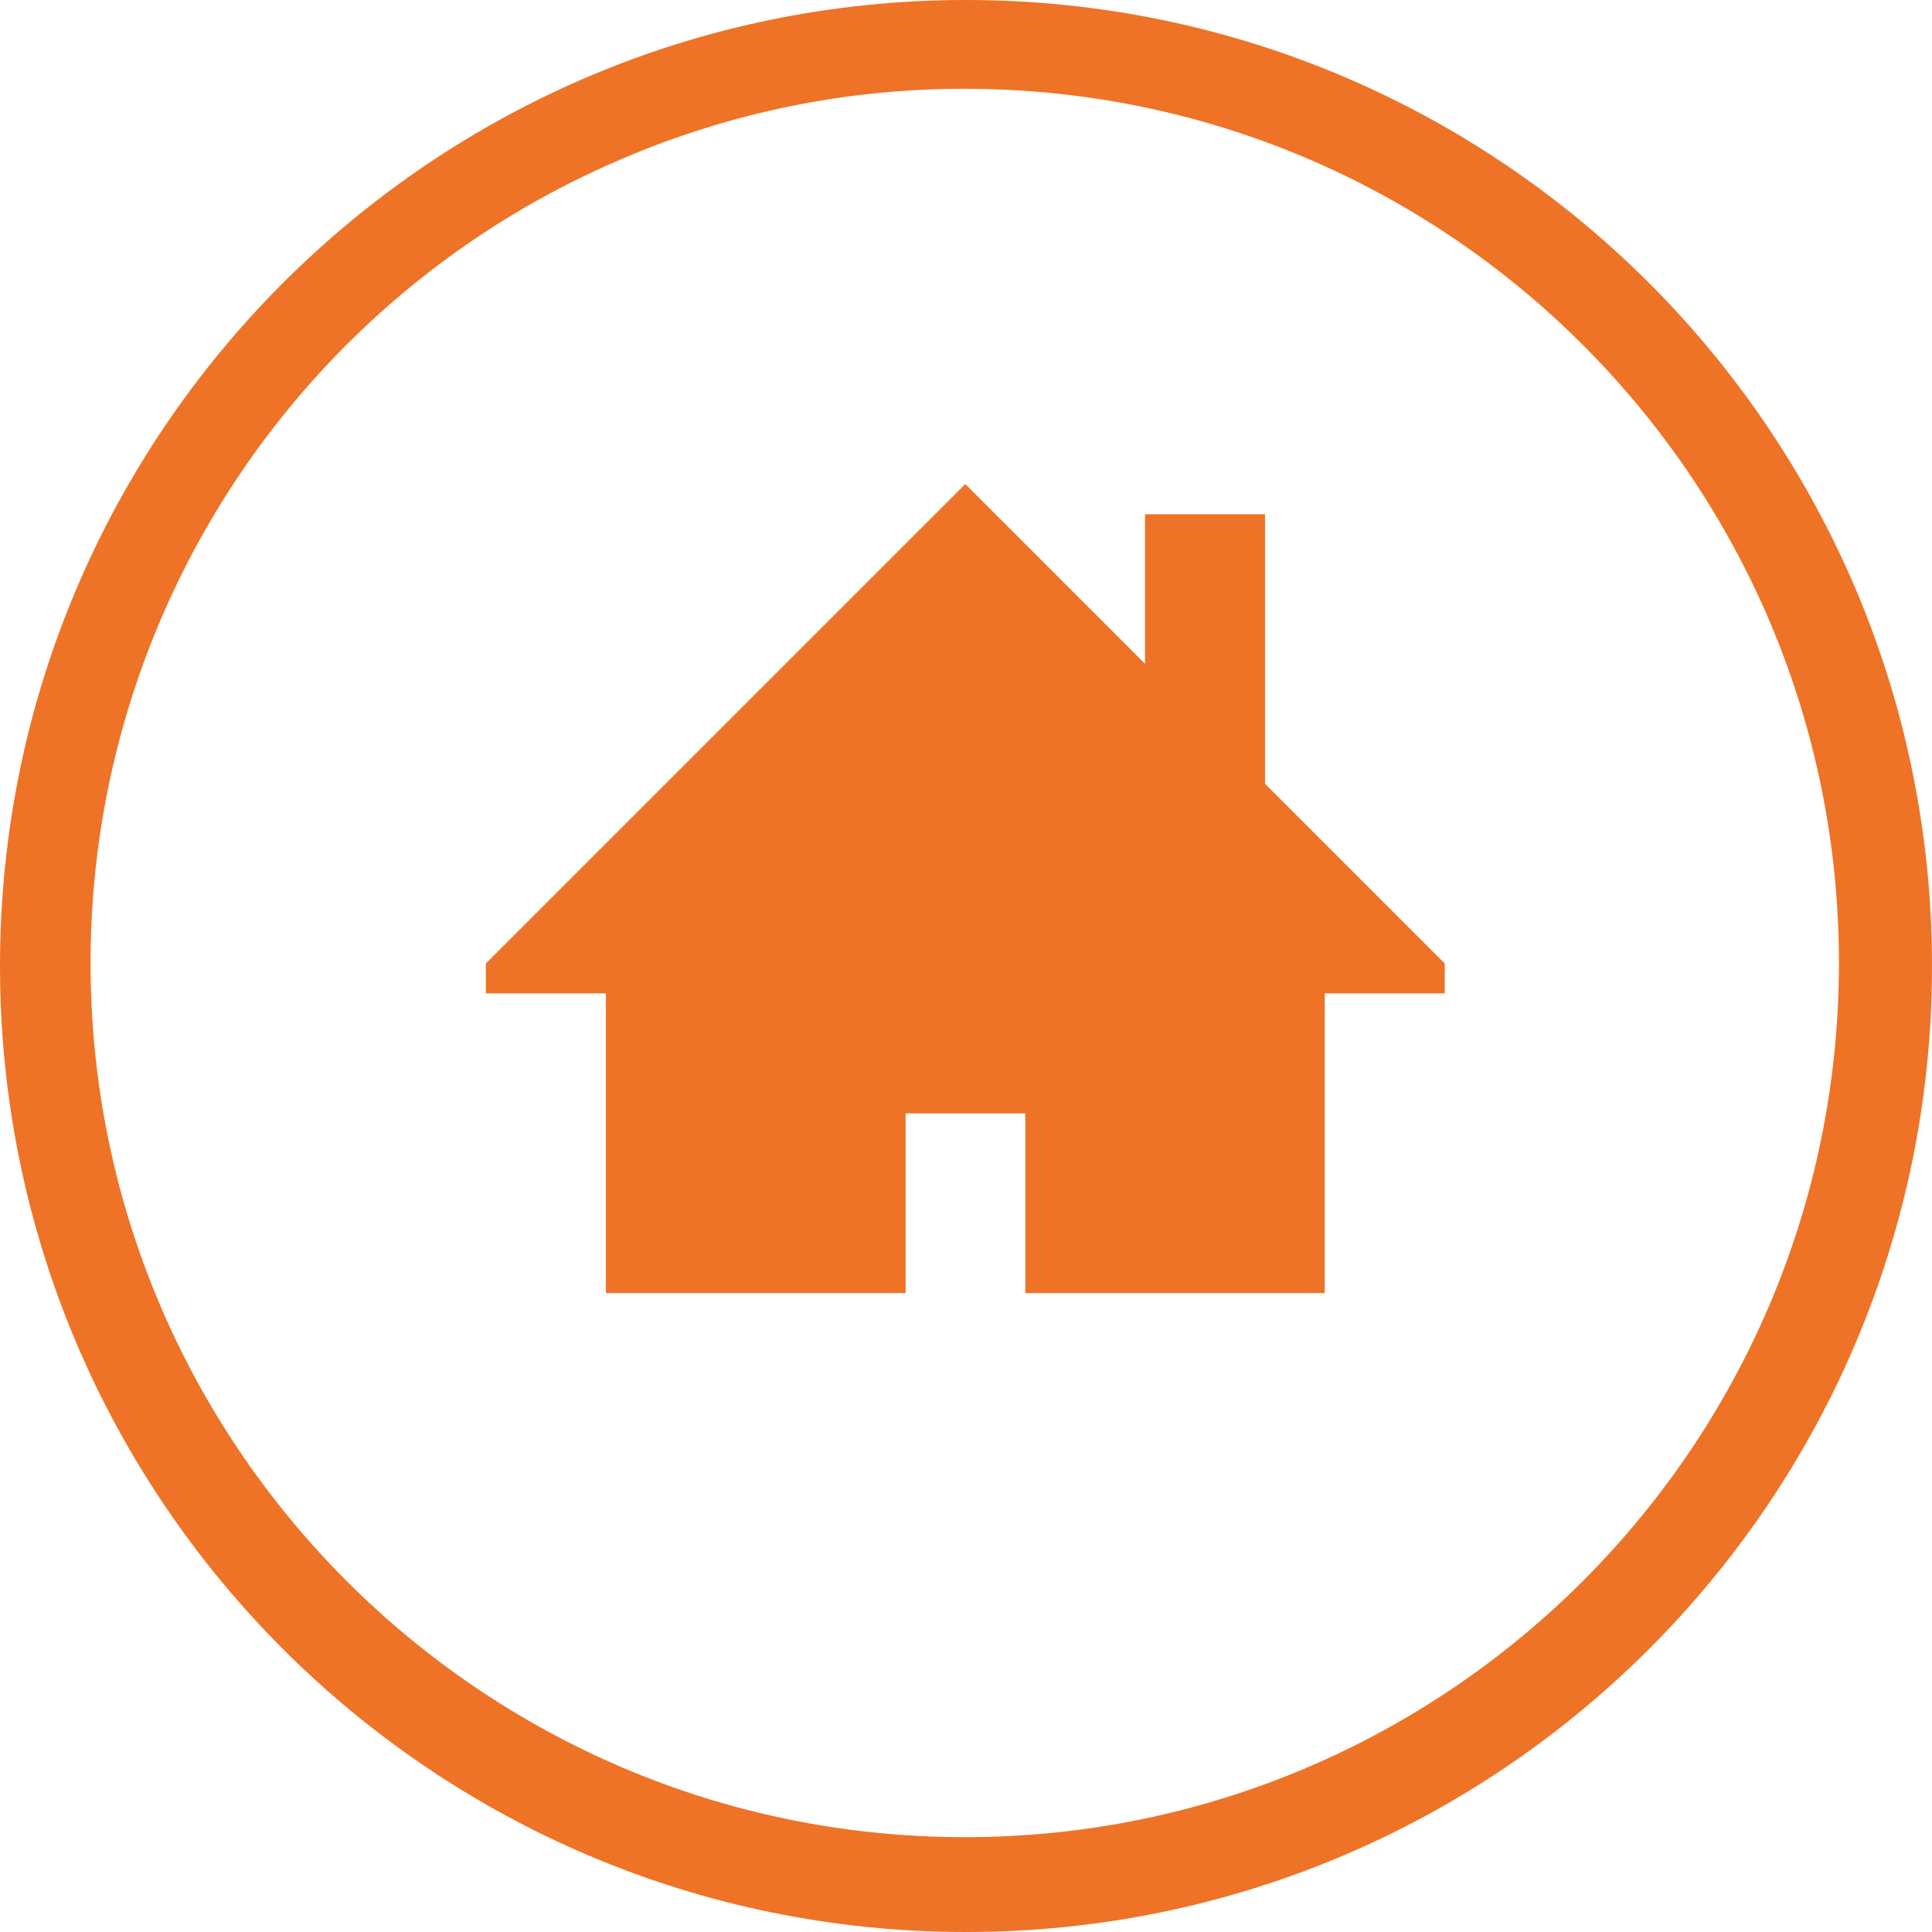
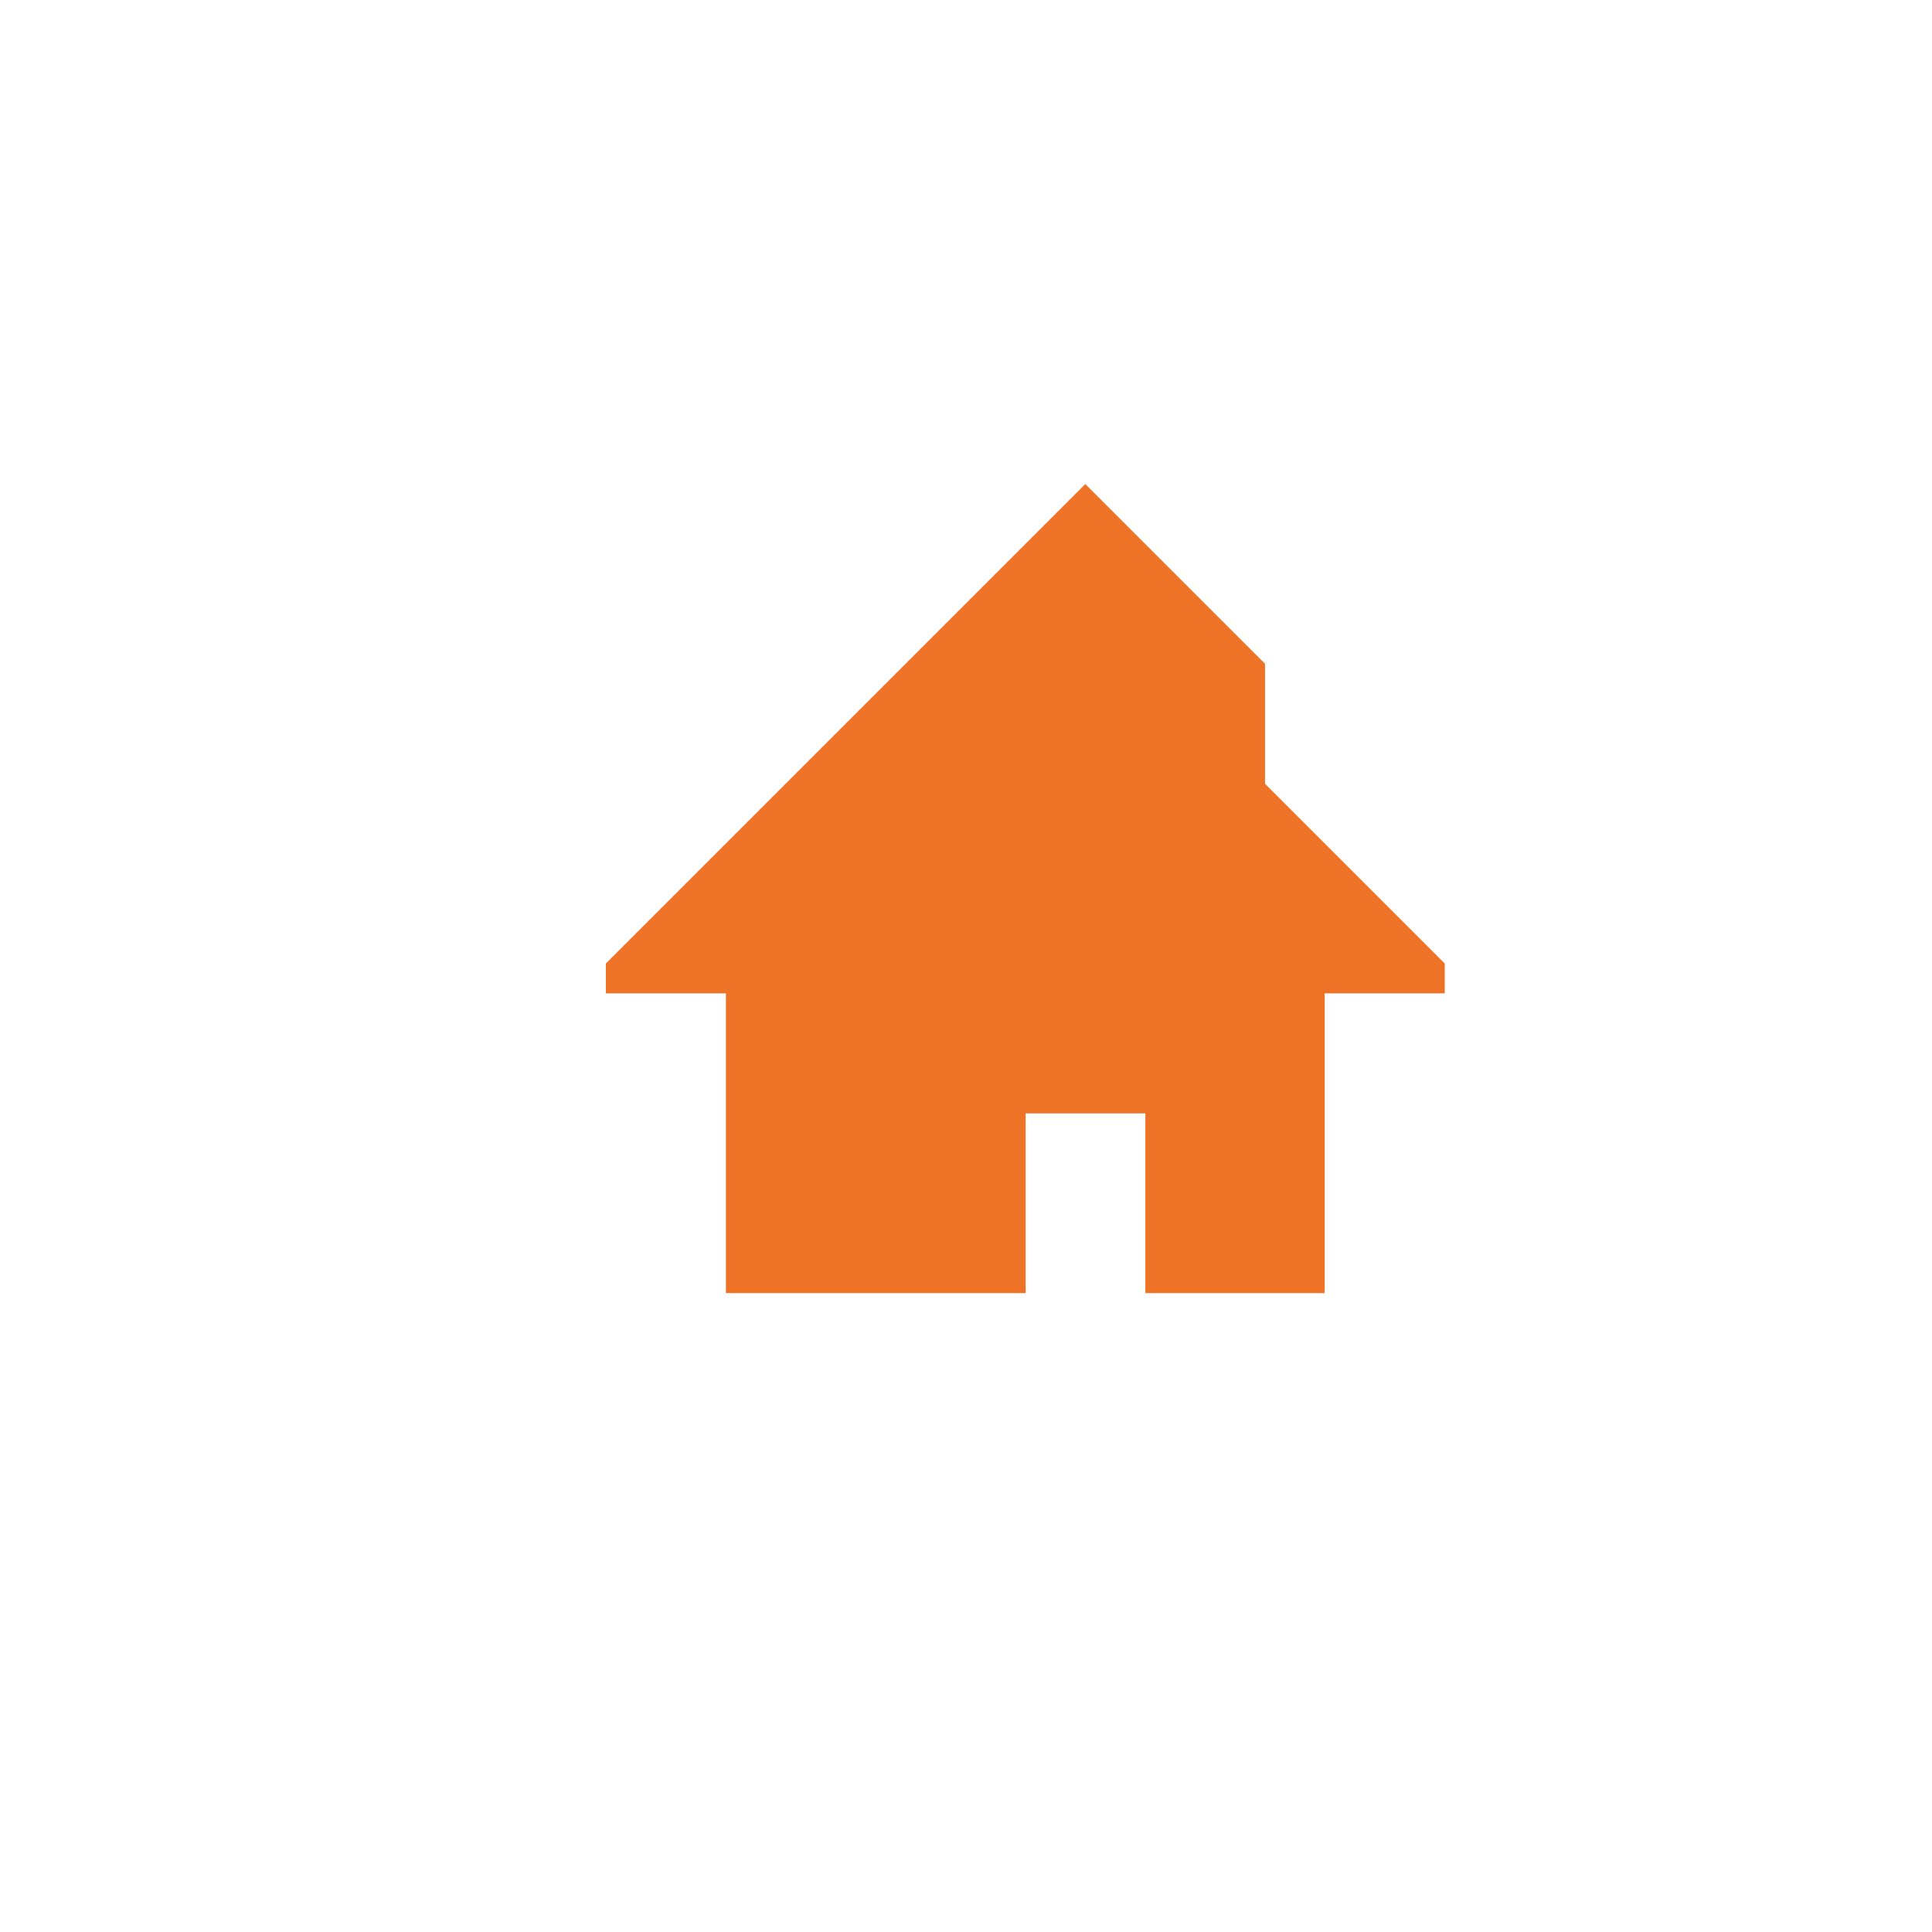
<svg xmlns="http://www.w3.org/2000/svg" version="1.1" id="Ebene_1" x="0px" y="0px" viewBox="0 0 544 544" style="enable-background:new 0 0 544 544;" xml:space="preserve">
  <style type="text/css">
	.st0{fill:#EE7326;}
</style>
  <title>nav-unterk</title>
-   <path class="st0" d="M272,25c135.9,0.2,246,110.6,245.8,246.5s-110.6,246-246.5,245.8S25.3,406.7,25.5,270.8  c0.1-98.8,59.3-188,150.4-226.4C206.3,31.5,239,24.9,272,25 M272,0C121.8,0,0,121.8,0,272s121.8,272,272,272s272-121.8,272-272  S422.2,0,272,0L272,0z" />
-   <path class="st0" d="M406.8,271.3l-50.6-50.6v-75.9h-33.8v42.1l-50.6-50.6l-135,135v8.4h33.8v84.4h84.4v-50.6h33.7v50.6H373v-84.4  h33.8V271.3z" />
+   <path class="st0" d="M406.8,271.3l-50.6-50.6v-75.9v42.1l-50.6-50.6l-135,135v8.4h33.8v84.4h84.4v-50.6h33.7v50.6H373v-84.4  h33.8V271.3z" />
</svg>